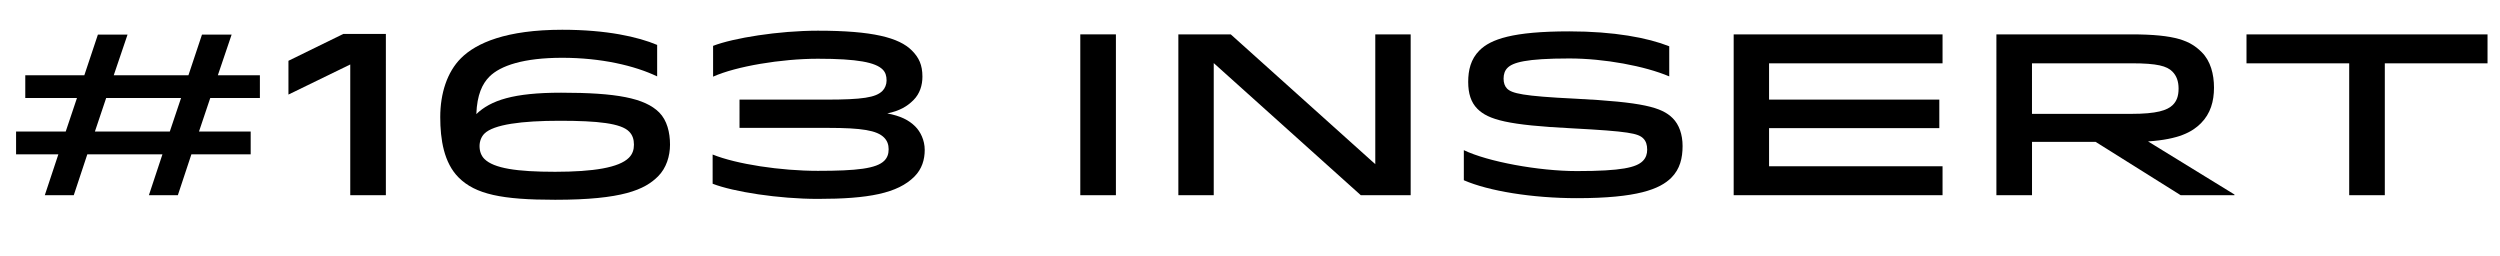
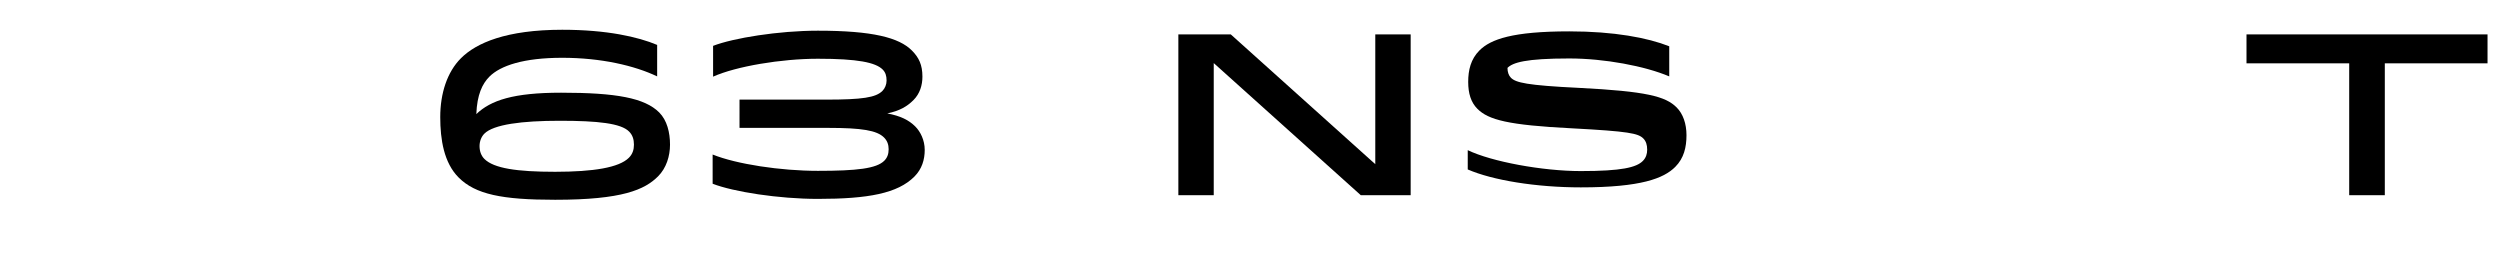
<svg xmlns="http://www.w3.org/2000/svg" version="1.1" x="0px" y="0px" width="152.403px" height="15.624px" viewBox="0 0 152.403 15.624" enable-background="new 0 0 152.403 15.624" xml:space="preserve">
  <defs>
</defs>
  <g>
-     <path d="M15.282,9.407h-3.614L10.842,11.9H9.077l0.826-2.493H5.323L4.497,11.9H2.731l0.827-2.493H0.98V8.02h3.026l0.686-2.045   H1.541V4.588h3.6l0.827-2.479h1.807L6.934,4.588h4.553l0.826-2.479h1.807l-0.84,2.479h2.563v1.387h-3.026L12.13,8.02h3.152V9.407z    M5.785,8.02h4.566l0.687-2.045H6.472L5.785,8.02z" />
-     <path d="M17.584,3.706l3.348-1.639h2.591V11.9h-2.171V3.93l-3.768,1.835V3.706z" />
    <path d="M27.959,10.821c-0.896-0.896-1.121-2.311-1.121-3.684c0-1.443,0.42-2.745,1.261-3.586c0.938-0.938,2.773-1.737,6.177-1.737   c2.717,0,4.623,0.434,5.785,0.924v1.919C38.688,4,36.644,3.523,34.276,3.523c-2.354,0-3.768,0.476-4.44,1.148   c-0.434,0.435-0.756,1.107-0.798,2.283c0.882-0.84,2.255-1.303,5.168-1.303c3.362,0,5.099,0.322,5.981,1.205   c0.476,0.477,0.658,1.219,0.658,1.961c0,0.7-0.224,1.429-0.728,1.933c-0.812,0.812-2.171,1.429-6.275,1.429   C30.592,12.18,28.981,11.844,27.959,10.821z M38.338,9.617c0.224-0.224,0.308-0.49,0.308-0.798c0-0.322-0.084-0.588-0.294-0.798   c-0.49-0.504-1.905-0.659-4.23-0.659c-2.311,0-4.034,0.224-4.594,0.785c-0.182,0.182-0.294,0.462-0.294,0.756   c0,0.336,0.112,0.602,0.294,0.784c0.574,0.575,1.975,0.785,4.314,0.785C36.181,10.471,37.736,10.219,38.338,9.617z" />
    <path d="M49.858,1.871c3.334,0,4.945,0.42,5.729,1.205c0.434,0.434,0.645,0.882,0.645,1.597c0,0.519-0.154,1.037-0.546,1.429   c-0.392,0.393-0.854,0.659-1.597,0.812c0.812,0.154,1.316,0.406,1.708,0.798c0.309,0.309,0.575,0.827,0.575,1.429   c0,0.588-0.168,1.163-0.63,1.625c-1.022,1.022-2.802,1.359-5.883,1.359c-2.396,0-5.155-0.434-6.416-0.924V9.42   c1.457,0.588,4.146,0.995,6.416,0.995c2.381,0,3.572-0.14,4.048-0.616c0.182-0.182,0.266-0.406,0.266-0.701   c0-0.28-0.084-0.518-0.28-0.714c-0.434-0.434-1.345-0.588-3.418-0.588h-5.393V6.073h5.267c2.227,0,3.04-0.126,3.446-0.532   c0.154-0.154,0.252-0.392,0.252-0.63c0-0.294-0.07-0.504-0.238-0.672c-0.434-0.434-1.527-0.658-3.95-0.658   c-2.227,0-4.987,0.462-6.388,1.092V2.795C44.703,2.319,47.462,1.871,49.858,1.871z" />
-     <path d="M65.856,11.9V2.095h2.171V11.9H65.856z" />
    <path d="M83.839,10.009V2.095h2.157V11.9h-3.04l-8.965-8.054V11.9h-2.157V2.095h3.194L83.839,10.009z" />
-     <path d="M100.148,9.813c0.196-0.196,0.266-0.435,0.266-0.687c0-0.294-0.07-0.519-0.238-0.687c-0.308-0.308-0.883-0.434-4.342-0.616   c-3.908-0.196-5.099-0.519-5.771-1.19c-0.392-0.393-0.56-0.939-0.56-1.639c0-0.714,0.154-1.387,0.686-1.919   c0.687-0.687,2.031-1.163,5.477-1.163c2.731,0,4.791,0.392,6.093,0.91v1.835c-1.484-0.63-3.95-1.093-6.093-1.093   c-2.675,0-3.446,0.252-3.768,0.574c-0.168,0.168-0.238,0.392-0.238,0.658c0,0.252,0.07,0.462,0.21,0.603   c0.294,0.294,0.953,0.462,4.146,0.616c4.132,0.21,5.281,0.519,5.954,1.191c0.392,0.392,0.602,0.994,0.602,1.695   c0,0.729-0.154,1.401-0.686,1.933c-0.701,0.7-2.087,1.247-5.757,1.247c-2.717,0-5.379-0.434-6.892-1.093V9.154   c1.457,0.701,4.552,1.275,6.892,1.275C98.874,10.429,99.756,10.205,100.148,9.813z" />
-     <path d="M118.223,6.073V7.81h-10.379v2.325h10.576V11.9h-12.733V2.095h12.733v1.765h-10.576v2.213H118.223z" />
-     <path d="M129.911,2.095c2.745,0,3.614,0.392,4.314,1.092c0.532,0.532,0.743,1.331,0.743,2.157c0,0.827-0.21,1.583-0.798,2.171   c-0.532,0.532-1.345,0.98-3.222,1.106l5.267,3.236V11.9h-3.278l-5.183-3.25h-3.88v3.25h-2.171V2.095H129.911z M123.873,6.941h6.065   c1.527,0,2.185-0.21,2.521-0.546c0.224-0.224,0.35-0.519,0.35-0.995c0-0.448-0.126-0.785-0.378-1.037   c-0.336-0.336-0.91-0.504-2.479-0.504h-6.08V6.941z" />
+     <path d="M100.148,9.813c0.196-0.196,0.266-0.435,0.266-0.687c0-0.294-0.07-0.519-0.238-0.687c-0.308-0.308-0.883-0.434-4.342-0.616   c-3.908-0.196-5.099-0.519-5.771-1.19c-0.392-0.393-0.56-0.939-0.56-1.639c0-0.714,0.154-1.387,0.686-1.919   c0.687-0.687,2.031-1.163,5.477-1.163c2.731,0,4.791,0.392,6.093,0.91v1.835c-1.484-0.63-3.95-1.093-6.093-1.093   c-2.675,0-3.446,0.252-3.768,0.574c0,0.252,0.07,0.462,0.21,0.603   c0.294,0.294,0.953,0.462,4.146,0.616c4.132,0.21,5.281,0.519,5.954,1.191c0.392,0.392,0.602,0.994,0.602,1.695   c0,0.729-0.154,1.401-0.686,1.933c-0.701,0.7-2.087,1.247-5.757,1.247c-2.717,0-5.379-0.434-6.892-1.093V9.154   c1.457,0.701,4.552,1.275,6.892,1.275C98.874,10.429,99.756,10.205,100.148,9.813z" />
    <path d="M151.642,3.859h-6.261V11.9h-2.171V3.859h-6.261V2.095h14.694V3.859z" />
  </g>
</svg>